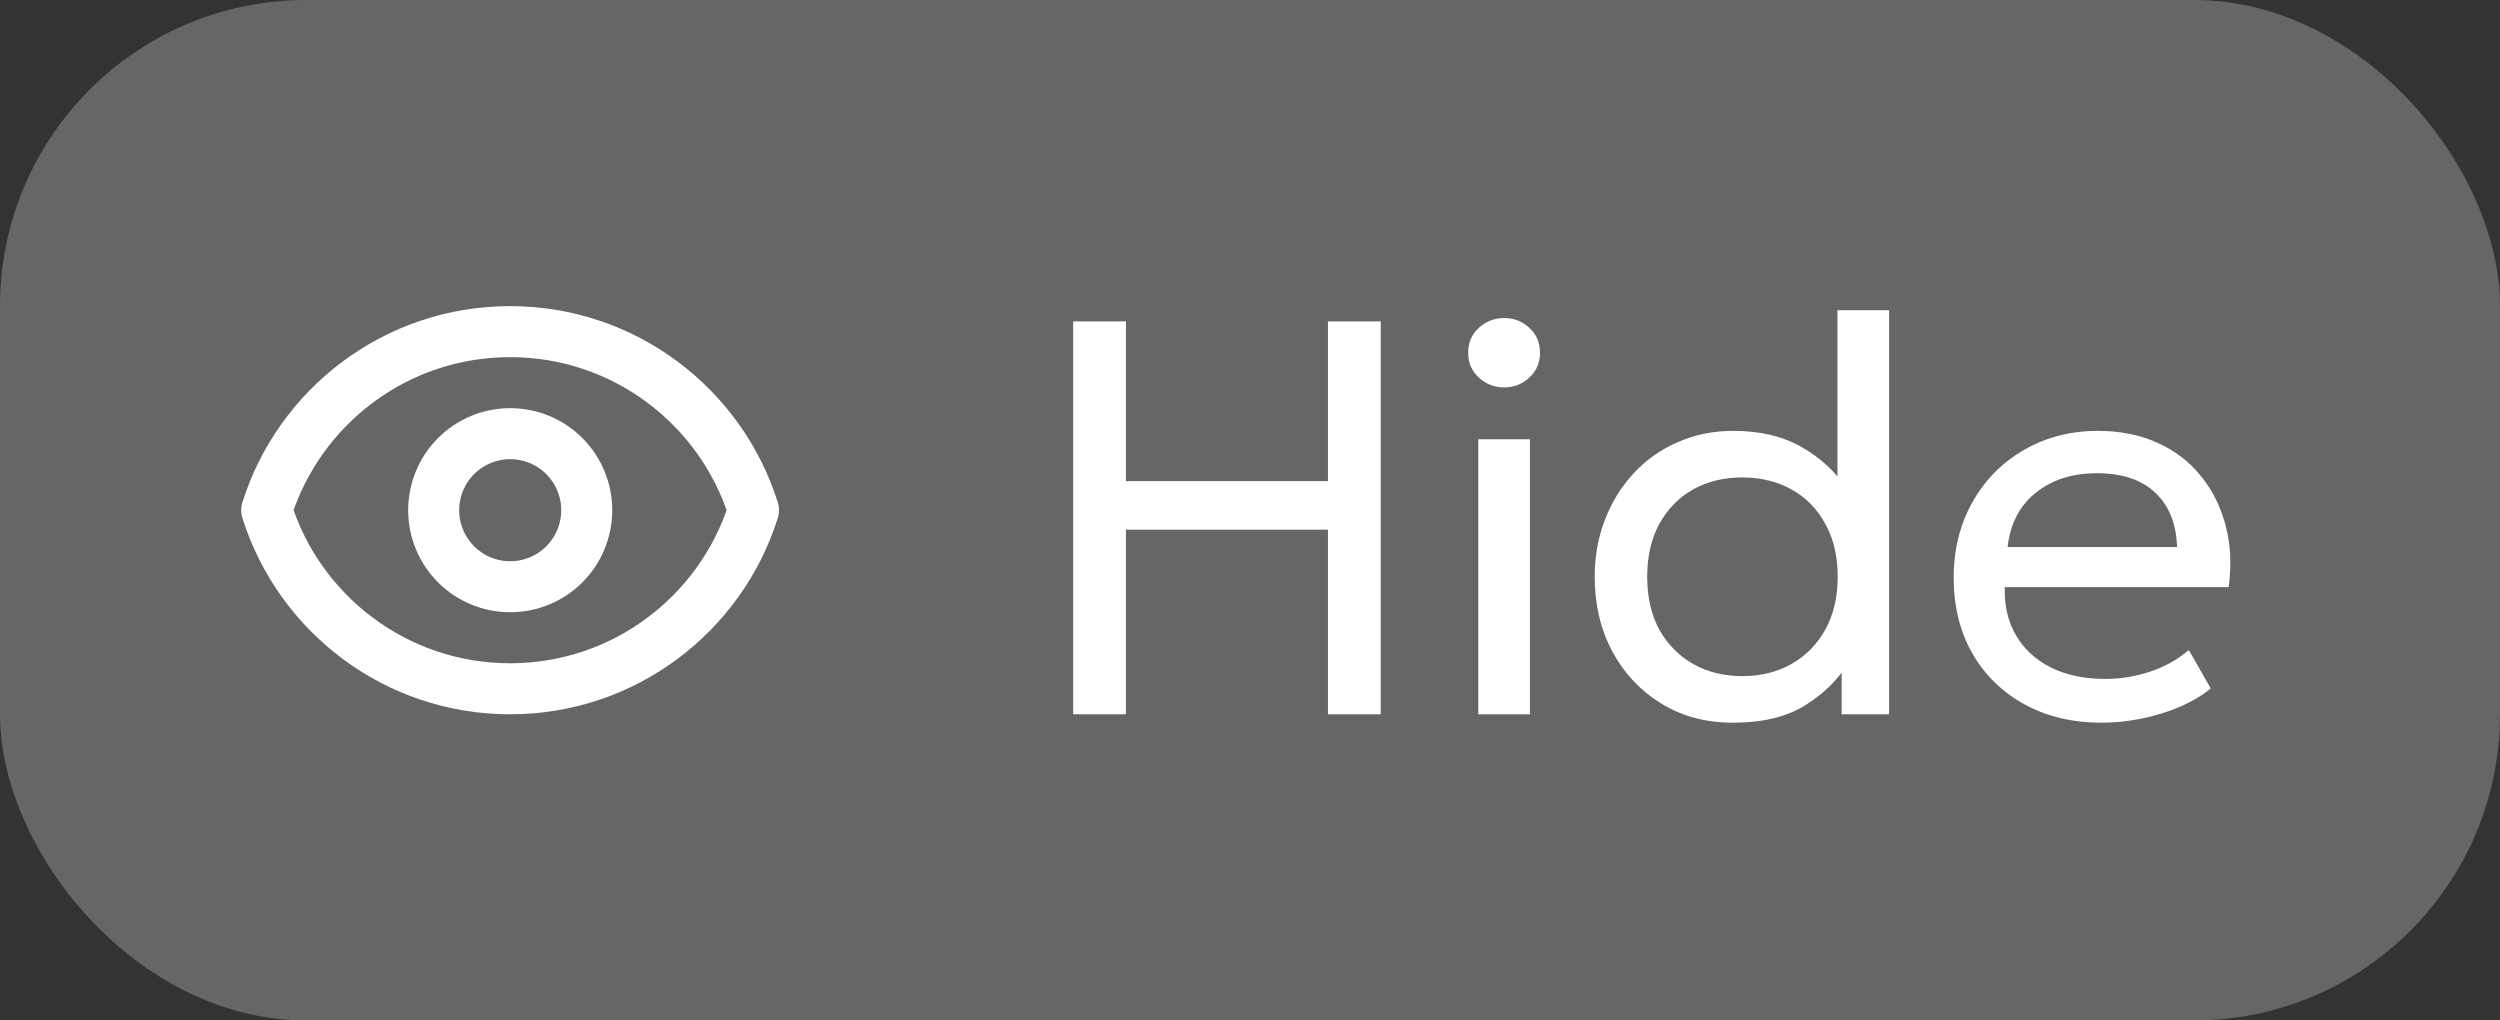
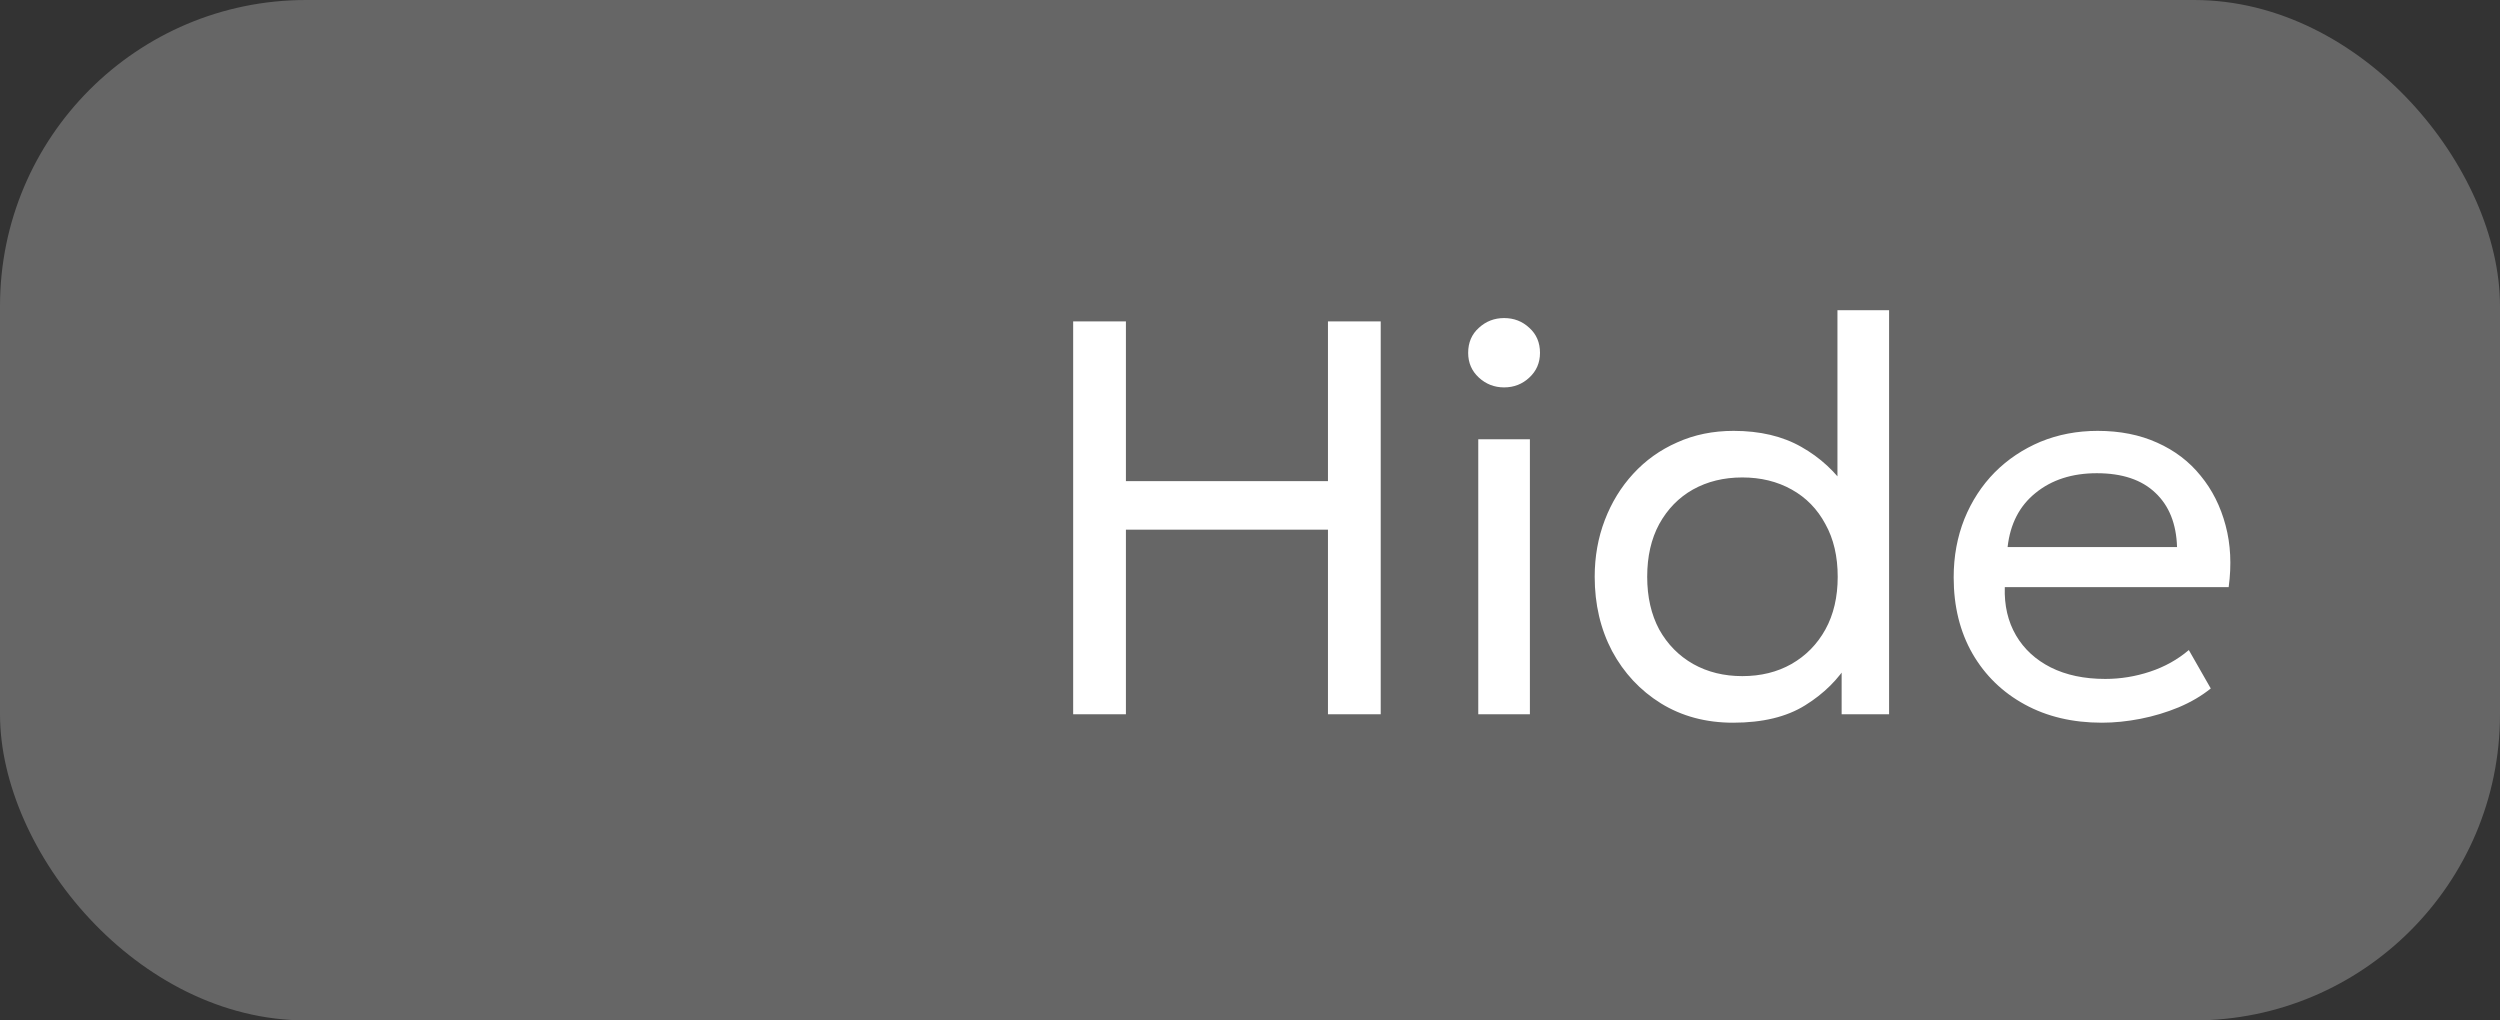
<svg xmlns="http://www.w3.org/2000/svg" width="49" height="20" viewBox="0 0 49 20" fill="none">
  <rect x="0" y="0" width="49" height="20" fill="#333333" stroke="none" />
  <rect width="49" height="20" rx="6" fill="#666666" />
-   <path d="M11.5 10C11.5 10.398 11.342 10.779 11.061 11.061C10.779 11.342 10.398 11.5 10 11.5C9.602 11.5 9.221 11.342 8.939 11.061C8.658 10.779 8.5 10.398 8.5 10C8.5 9.602 8.658 9.221 8.939 8.939C9.221 8.658 9.602 8.5 10 8.5C10.398 8.5 10.779 8.658 11.061 8.939C11.342 9.221 11.5 9.602 11.5 10Z" stroke="white" stroke-linecap="round" stroke-linejoin="round" />
-   <path d="M5.227 10C5.864 7.971 7.759 6.5 9.998 6.5C12.237 6.5 14.132 7.971 14.769 10C14.132 12.028 12.237 13.5 9.998 13.5C7.759 13.5 5.864 12.028 5.227 10Z" stroke="white" stroke-linecap="round" stroke-linejoin="round" />
  <path d="M21.034 14V6.3H22.068V9.43H26.028V6.3H27.062V14H26.028V10.381H22.068V14H21.034ZM28.974 14V8.61H29.986V14H28.974ZM29.48 7.593C29.289 7.593 29.124 7.528 28.985 7.4C28.846 7.272 28.776 7.11 28.776 6.916C28.776 6.714 28.846 6.551 28.985 6.426C29.124 6.298 29.289 6.234 29.48 6.234C29.674 6.234 29.839 6.298 29.975 6.426C30.114 6.551 30.184 6.714 30.184 6.916C30.184 7.11 30.114 7.272 29.975 7.4C29.839 7.528 29.674 7.593 29.48 7.593ZM33.968 14.165C33.436 14.165 32.965 14.039 32.554 13.786C32.147 13.533 31.828 13.191 31.597 12.762C31.37 12.33 31.256 11.844 31.256 11.305C31.256 10.909 31.322 10.539 31.454 10.194C31.586 9.849 31.771 9.547 32.01 9.287C32.252 9.023 32.54 8.817 32.873 8.671C33.207 8.52 33.575 8.445 33.979 8.445C34.496 8.445 34.938 8.55 35.304 8.758C35.675 8.967 35.979 9.248 36.217 9.6L36.014 9.825V6.08H37.026V14H36.096V12.735L36.245 12.966C36.036 13.311 35.748 13.597 35.381 13.824C35.018 14.051 34.547 14.165 33.968 14.165ZM34.149 13.252C34.512 13.252 34.833 13.173 35.112 13.015C35.394 12.854 35.616 12.629 35.777 12.339C35.939 12.046 36.019 11.701 36.019 11.305C36.019 10.905 35.939 10.561 35.777 10.271C35.62 9.978 35.4 9.752 35.117 9.595C34.835 9.437 34.512 9.358 34.149 9.358C33.786 9.358 33.464 9.437 33.181 9.595C32.903 9.752 32.683 9.978 32.521 10.271C32.364 10.561 32.285 10.905 32.285 11.305C32.285 11.701 32.364 12.046 32.521 12.339C32.683 12.629 32.904 12.854 33.187 13.015C33.469 13.173 33.79 13.252 34.149 13.252ZM41.197 14.165C40.624 14.165 40.12 14.046 39.684 13.807C39.248 13.569 38.907 13.237 38.661 12.812C38.415 12.383 38.292 11.884 38.292 11.316C38.292 10.905 38.362 10.524 38.502 10.172C38.645 9.82 38.843 9.516 39.096 9.259C39.352 9.002 39.651 8.803 39.992 8.659C40.337 8.517 40.711 8.445 41.114 8.445C41.55 8.445 41.939 8.522 42.28 8.676C42.625 8.83 42.909 9.046 43.133 9.325C43.36 9.6 43.523 9.925 43.622 10.299C43.721 10.669 43.741 11.072 43.682 11.508H39.294C39.282 11.868 39.356 12.183 39.514 12.454C39.671 12.722 39.898 12.931 40.196 13.082C40.496 13.232 40.852 13.307 41.263 13.307C41.563 13.307 41.856 13.259 42.142 13.164C42.428 13.069 42.681 12.928 42.901 12.741L43.331 13.494C43.154 13.637 42.946 13.76 42.703 13.863C42.465 13.961 42.216 14.037 41.956 14.088C41.695 14.139 41.442 14.165 41.197 14.165ZM39.349 10.722H42.67C42.656 10.267 42.515 9.914 42.247 9.661C41.979 9.404 41.596 9.275 41.097 9.275C40.614 9.275 40.214 9.404 39.898 9.661C39.583 9.914 39.4 10.267 39.349 10.722Z" fill="white" />
</svg>